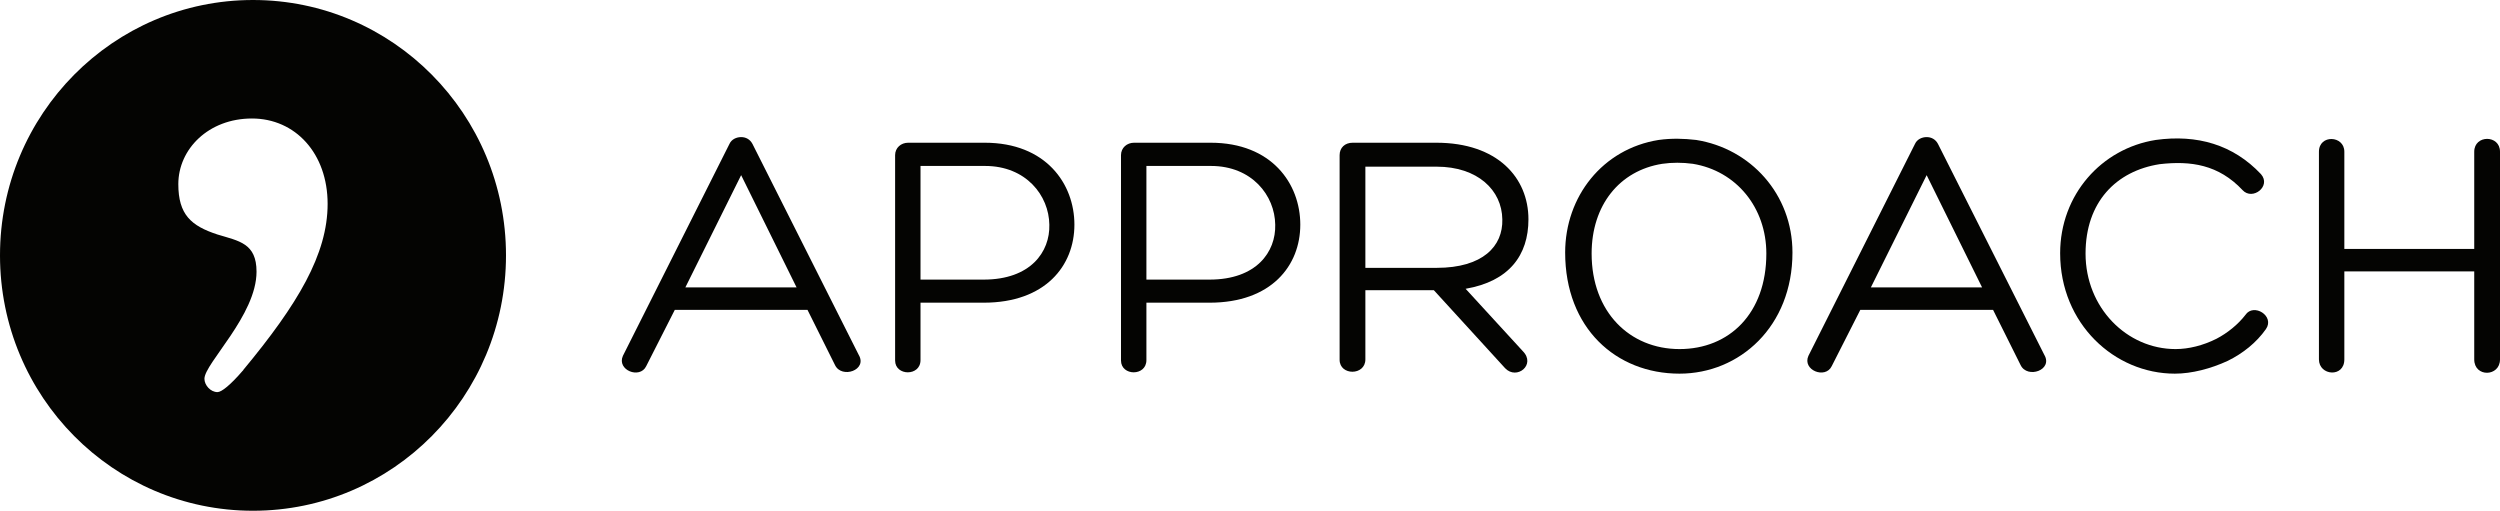
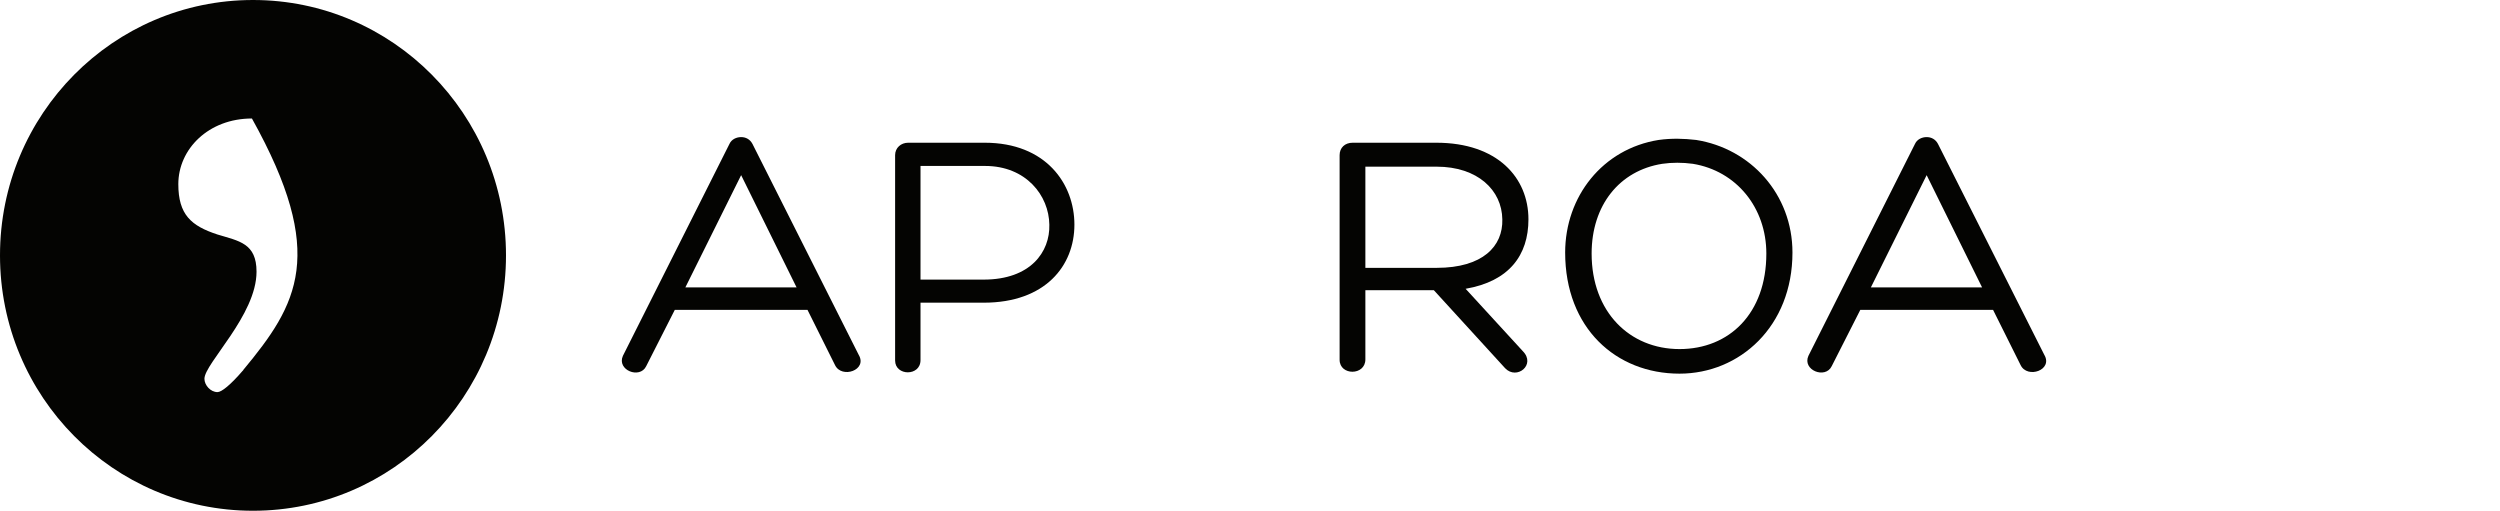
<svg xmlns="http://www.w3.org/2000/svg" width="186" height="38" viewBox="0 0 186 38" fill="none">
  <g clip-path="url(#clip0_58635_1570)">
-     <path d="M18.823 0C8.429 0 0 8.503 0 19C0 29.497 8.429 38 18.823 38C29.217 38 37.646 29.497 37.646 19C37.646 8.503 29.217 0 18.823 0ZM18.104 27.53C17.137 28.659 16.476 29.173 16.181 29.173C15.667 29.173 15.21 28.659 15.21 28.182C15.21 27.042 19.086 23.453 19.086 20.214C19.086 18.093 17.778 17.934 16.181 17.447C14.217 16.805 13.267 15.968 13.267 13.699C13.267 11.09 15.514 8.816 18.744 8.816C21.974 8.816 24.375 11.414 24.375 15.167C24.375 18.921 22.153 22.637 18.104 27.519V27.53Z" fill="#040402" />
+     <path d="M18.823 0C8.429 0 0 8.503 0 19C0 29.497 8.429 38 18.823 38C29.217 38 37.646 29.497 37.646 19C37.646 8.503 29.217 0 18.823 0ZM18.104 27.53C17.137 28.659 16.476 29.173 16.181 29.173C15.667 29.173 15.21 28.659 15.21 28.182C15.21 27.042 19.086 23.453 19.086 20.214C19.086 18.093 17.778 17.934 16.181 17.447C14.217 16.805 13.267 15.968 13.267 13.699C13.267 11.09 15.514 8.816 18.744 8.816C24.375 18.921 22.153 22.637 18.104 27.519V27.53Z" fill="#040402" />
    <path d="M50.204 23.055L48.077 27.244C47.604 28.224 45.871 27.535 46.344 26.475L54.274 10.703C54.432 10.359 54.799 10.2 55.141 10.2C55.482 10.2 55.797 10.359 55.981 10.703L63.885 26.395C64.568 27.535 62.625 28.198 62.126 27.164L60.078 23.055H50.204ZM55.141 13.031L50.992 21.38H59.264L55.141 13.031Z" fill="#040402" />
    <path d="M68.486 22.525V26.793C68.486 28.012 66.596 27.986 66.596 26.82V11.546C66.596 10.99 67.042 10.619 67.567 10.619H73.266C77.808 10.619 79.936 13.667 79.936 16.715C79.936 19.763 77.782 22.52 73.187 22.52H68.486V22.525ZM68.486 20.802H73.187C76.679 20.802 78.124 18.735 78.071 16.72C78.045 14.547 76.338 12.347 73.292 12.347H68.486V20.802Z" fill="#040402" />
-     <path d="M85.293 22.525V26.793C85.293 28.012 83.402 27.986 83.402 26.82V11.546C83.402 10.99 83.848 10.619 84.374 10.619H90.072C94.615 10.619 96.742 13.667 96.742 16.715C96.742 19.763 94.589 22.52 89.993 22.52H85.293V22.525ZM85.293 20.802H89.993C93.486 20.802 94.93 18.735 94.877 16.72C94.851 14.547 93.144 12.347 90.098 12.347H85.293V20.802Z" fill="#040402" />
    <path d="M101.584 21.598V26.74C101.584 27.959 99.667 27.959 99.667 26.767V11.546C99.667 10.99 100.061 10.619 100.639 10.619H106.863C111.406 10.619 113.716 13.216 113.716 16.317C113.716 18.995 112.272 20.93 109.042 21.486L113.296 26.125C114.294 27.132 112.85 28.299 111.983 27.397L106.679 21.592H101.584V21.598ZM101.584 19.928H106.889C110.329 19.928 111.826 18.311 111.773 16.323C111.747 14.149 109.935 12.4 106.889 12.4H101.584V19.928Z" fill="#040402" />
    <path d="M116.448 18.788C116.448 14.626 119.231 11.075 123.406 10.412C124.378 10.279 125.271 10.306 126.19 10.412C130.234 11.048 133.359 14.441 133.359 18.788C133.359 24.301 129.42 27.8 124.956 27.8C120.229 27.8 116.448 24.407 116.448 18.788ZM118.417 18.867C118.417 23.215 121.253 25.971 124.956 25.971C128.658 25.971 131.416 23.321 131.416 18.867C131.416 15.448 129.184 12.718 125.954 12.188C125.166 12.082 124.404 12.082 123.669 12.188C120.492 12.691 118.417 15.263 118.417 18.867Z" fill="#040402" />
    <path d="M138.406 23.055L136.279 27.244C135.806 28.224 134.073 27.535 134.546 26.475L142.477 10.703C142.634 10.359 143.002 10.2 143.343 10.2C143.684 10.2 144 10.359 144.183 10.703L152.093 26.395C152.77 27.535 150.832 28.198 150.334 27.164L148.285 23.055H138.406ZM143.343 13.031L139.194 21.38H147.466L143.343 13.031Z" fill="#040402" />
-     <path d="M165.748 26.846C164.488 27.429 163.07 27.8 161.809 27.8C157.319 27.8 153.275 24.089 153.275 18.841C153.275 14.494 156.347 11.048 160.391 10.412C163.464 9.988 166.142 10.756 168.217 12.957C169.004 13.858 167.586 14.944 166.851 14.149C165.06 12.241 162.991 11.949 160.68 12.214C157.45 12.718 155.165 15.024 155.165 18.867C155.165 22.896 158.238 25.971 161.862 25.971C162.833 25.971 163.91 25.706 164.908 25.203C165.722 24.779 166.51 24.142 167.061 23.427C167.665 22.525 169.267 23.506 168.584 24.487C167.875 25.494 166.877 26.289 165.748 26.846Z" fill="#040402" />
-     <path d="M174.419 18.523H184.083V11.287C184.083 10.014 186 10.014 186 11.287V26.74C186 28.039 184.083 28.092 184.083 26.74V20.193H174.419V26.74C174.419 28.118 172.529 27.959 172.529 26.74V11.287C172.529 9.988 174.419 10.067 174.419 11.287V18.523Z" fill="#040402" />
  </g>
  <defs>
    <clipPath id="clip0_58635_1570">
      <rect width="186" height="38" fill="white" />
    </clipPath>
  </defs>
</svg>